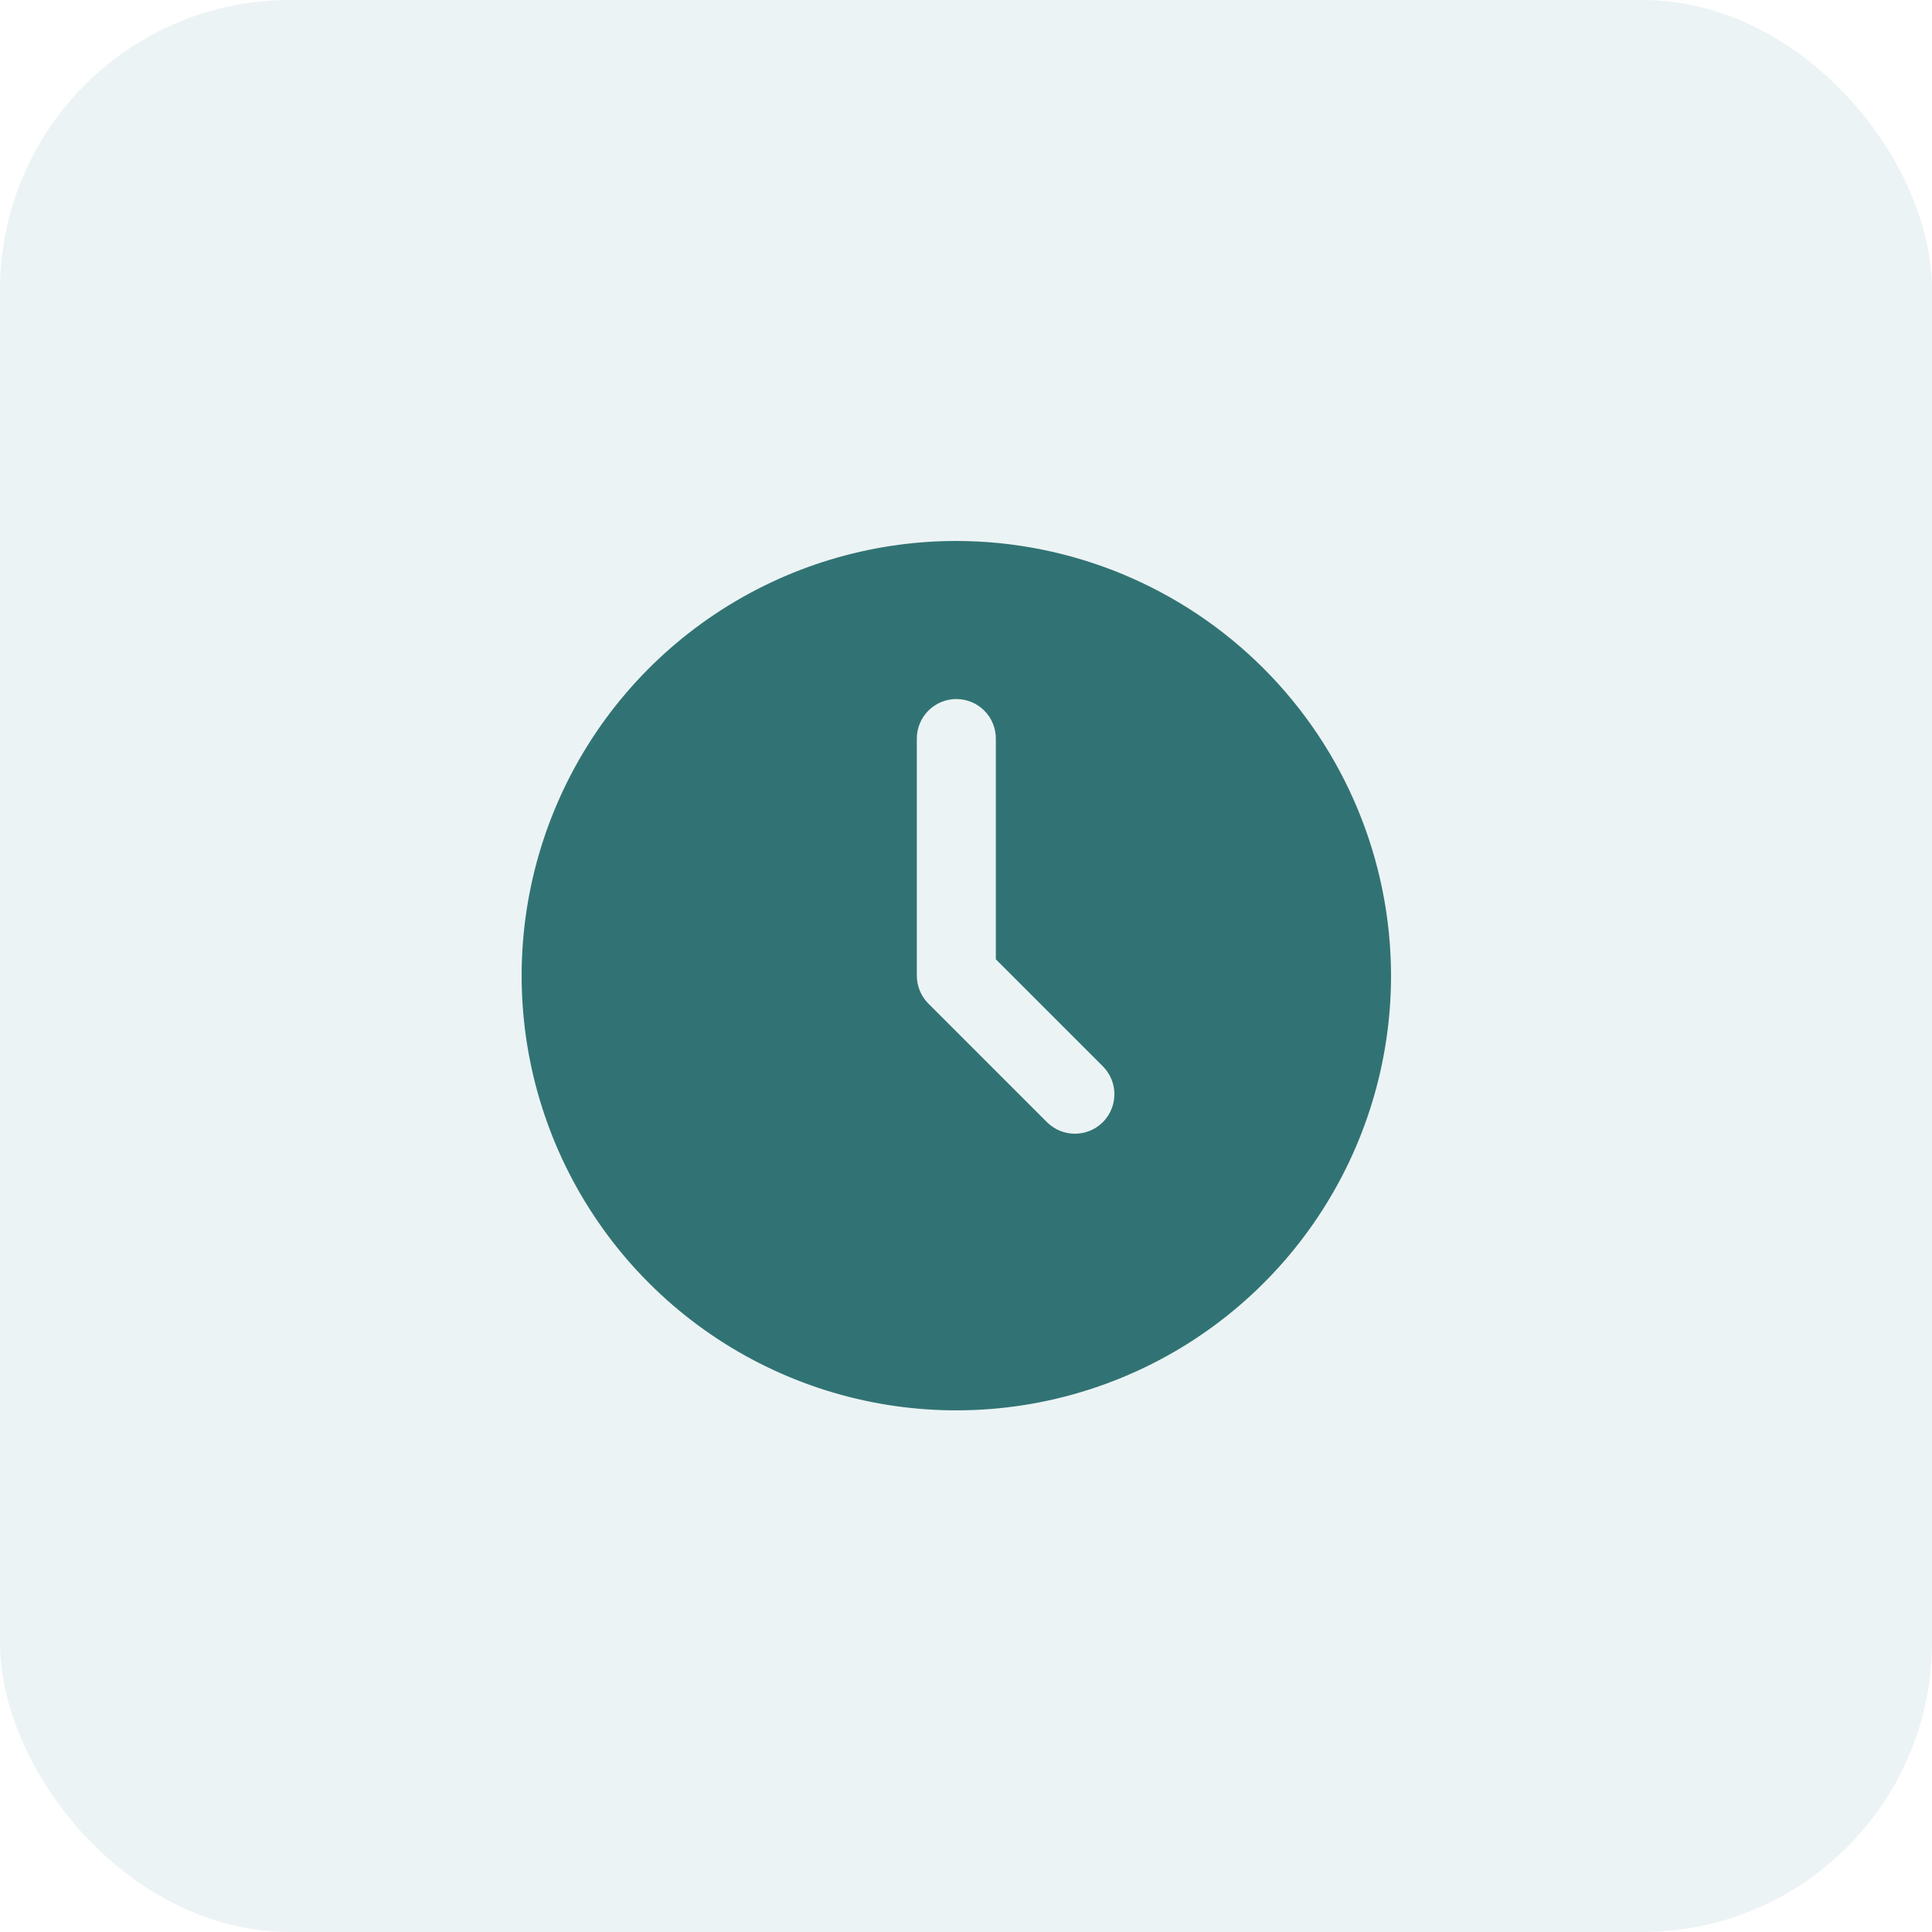
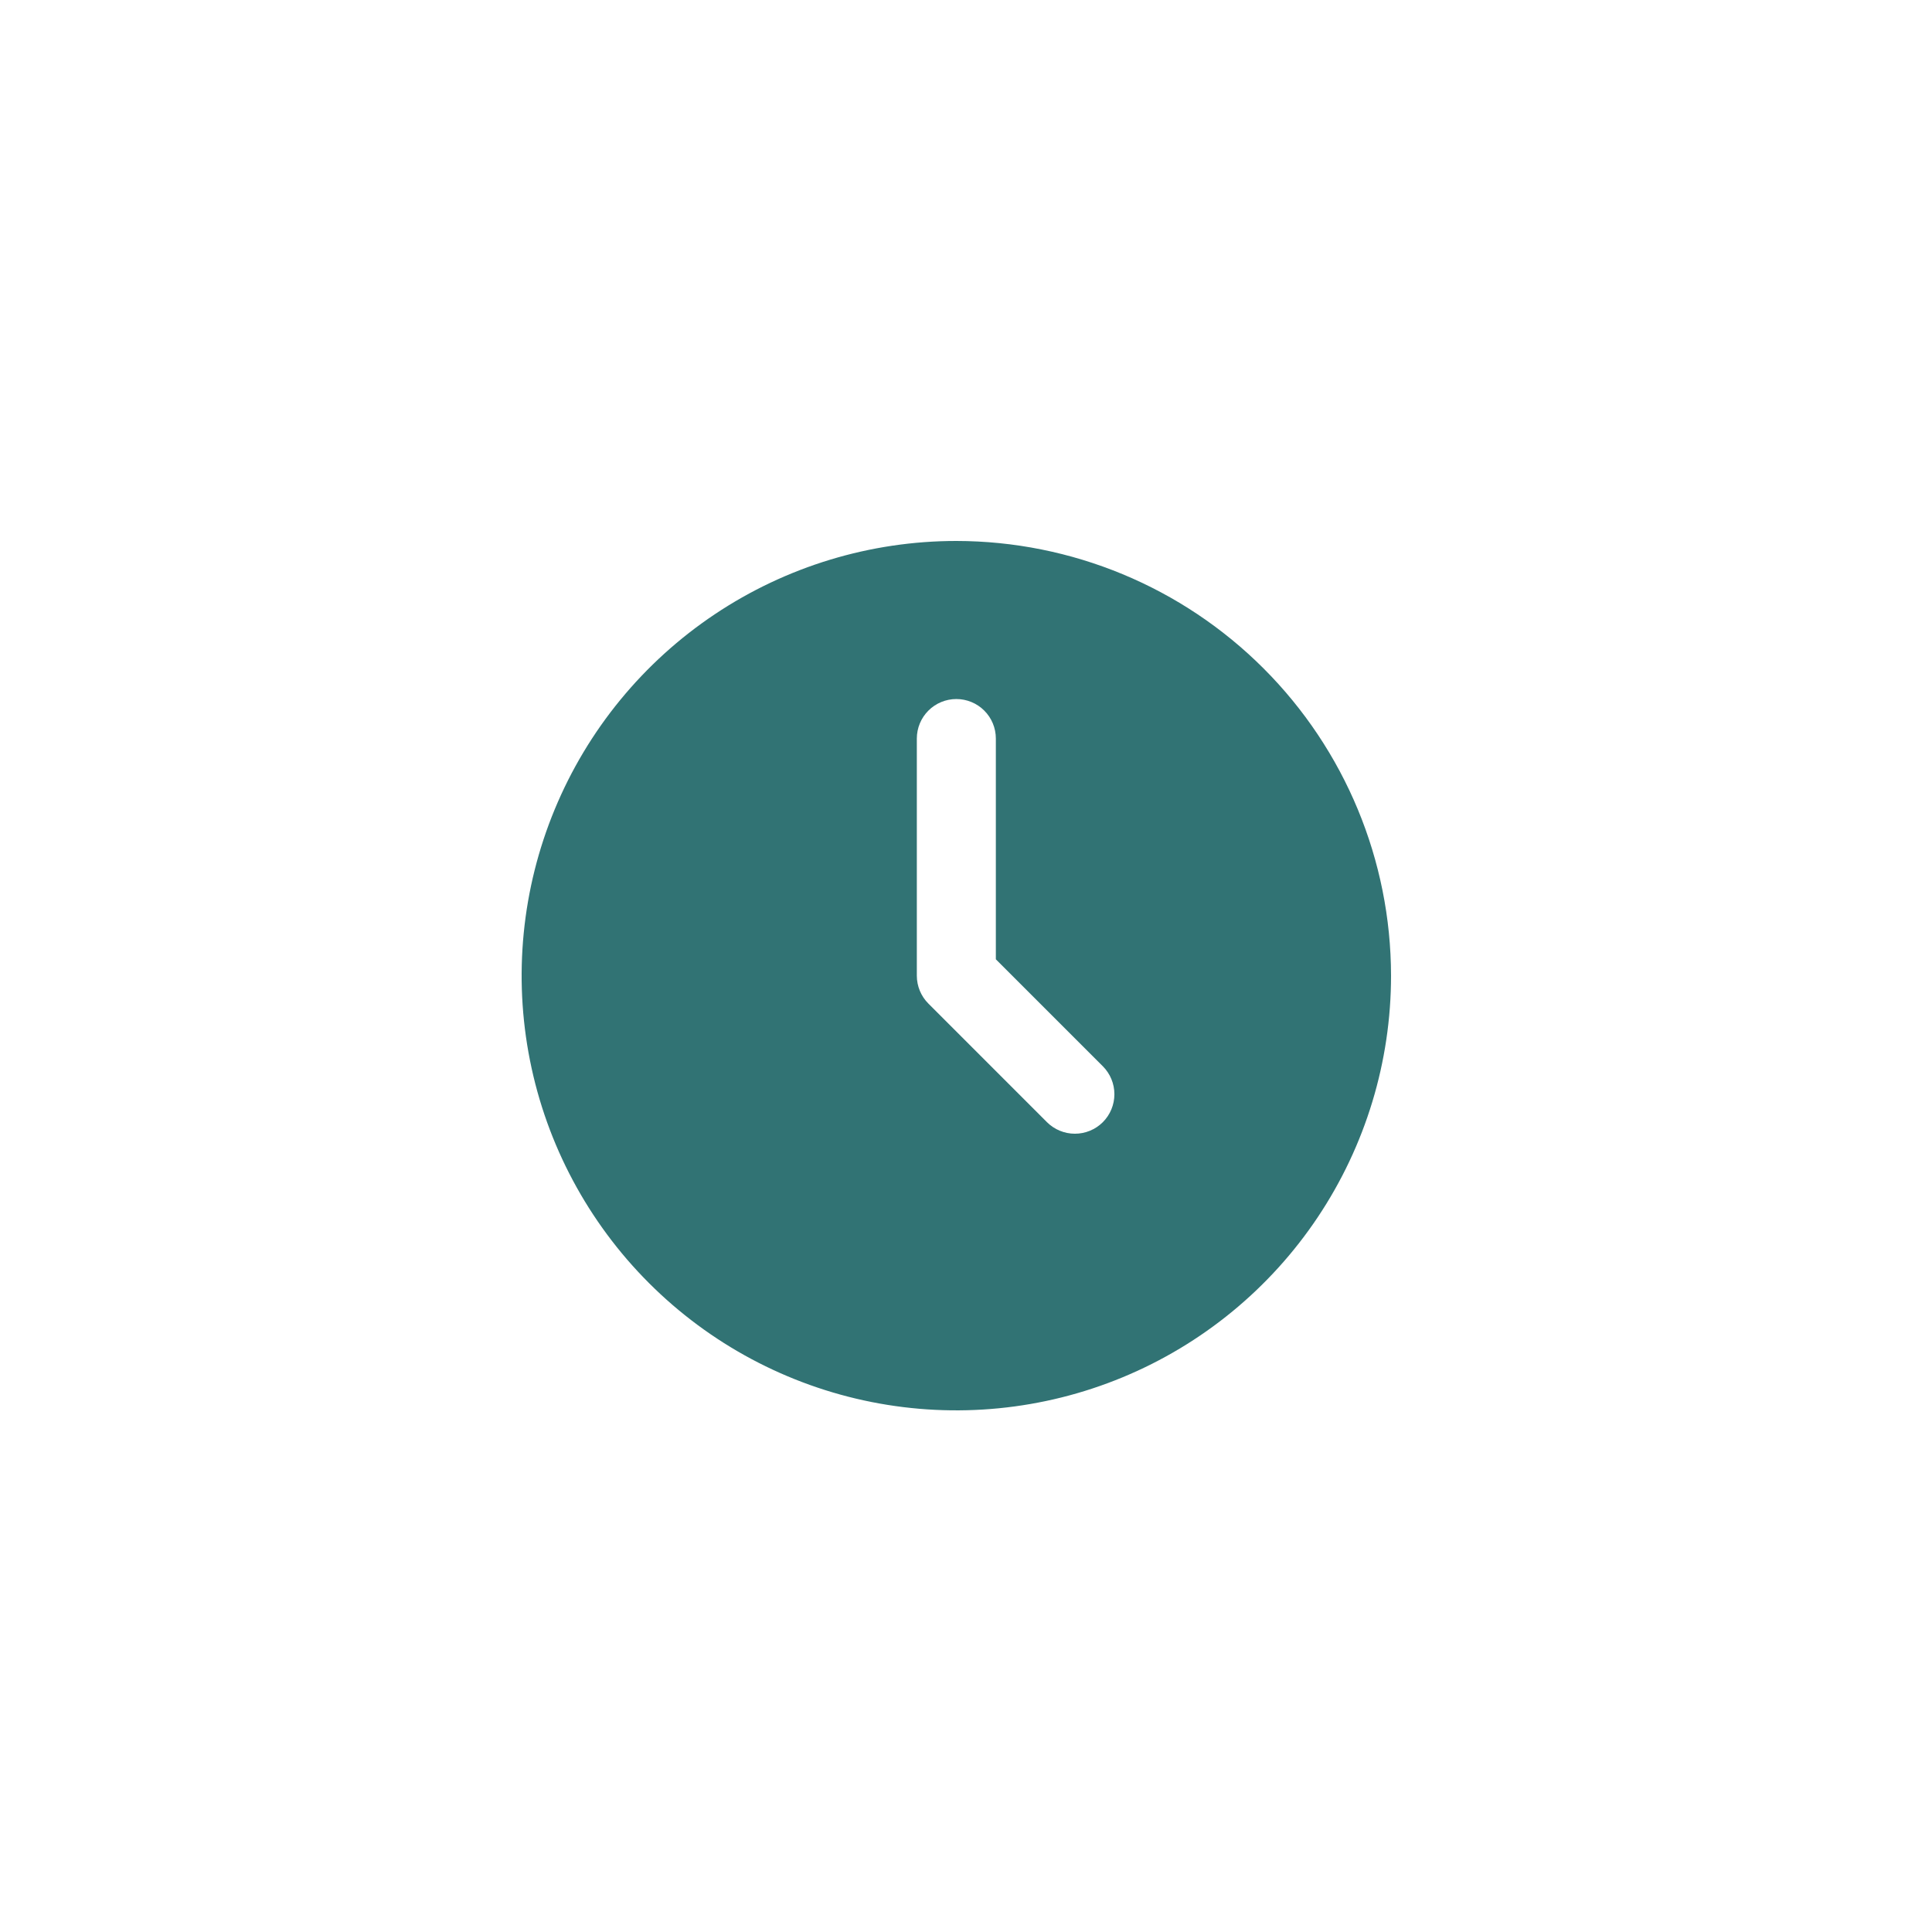
<svg xmlns="http://www.w3.org/2000/svg" width="100" height="100" viewBox="0 0 100 100" fill="none">
-   <rect width="100" height="100" rx="15" fill="#408B8C" fill-opacity="0.1" />
  <path d="M49.5 28C45.05 28 40.7 29.32 37 31.792C33.3 34.264 30.416 37.778 28.713 41.89C27.01 46.001 26.564 50.525 27.432 54.889C28.3 59.254 30.443 63.263 33.59 66.41C36.737 69.557 40.746 71.7 45.111 72.568C49.475 73.436 53.999 72.99 58.11 71.287C62.222 69.584 65.736 66.7 68.208 63C70.68 59.3 72 54.95 72 50.5C71.993 44.535 69.62 38.816 65.402 34.598C61.184 30.38 55.465 28.007 49.5 28ZM57.083 58.083C56.699 58.466 56.179 58.681 55.636 58.681C55.094 58.681 54.574 58.466 54.19 58.083L48.054 51.946C47.67 51.563 47.455 51.042 47.455 50.5V38.227C47.455 37.685 47.67 37.164 48.054 36.781C48.437 36.397 48.958 36.182 49.5 36.182C50.042 36.182 50.563 36.397 50.946 36.781C51.33 37.164 51.545 37.685 51.545 38.227V49.653L57.083 55.19C57.466 55.574 57.681 56.094 57.681 56.636C57.681 57.179 57.466 57.699 57.083 58.083Z" fill="#317374" />
</svg>